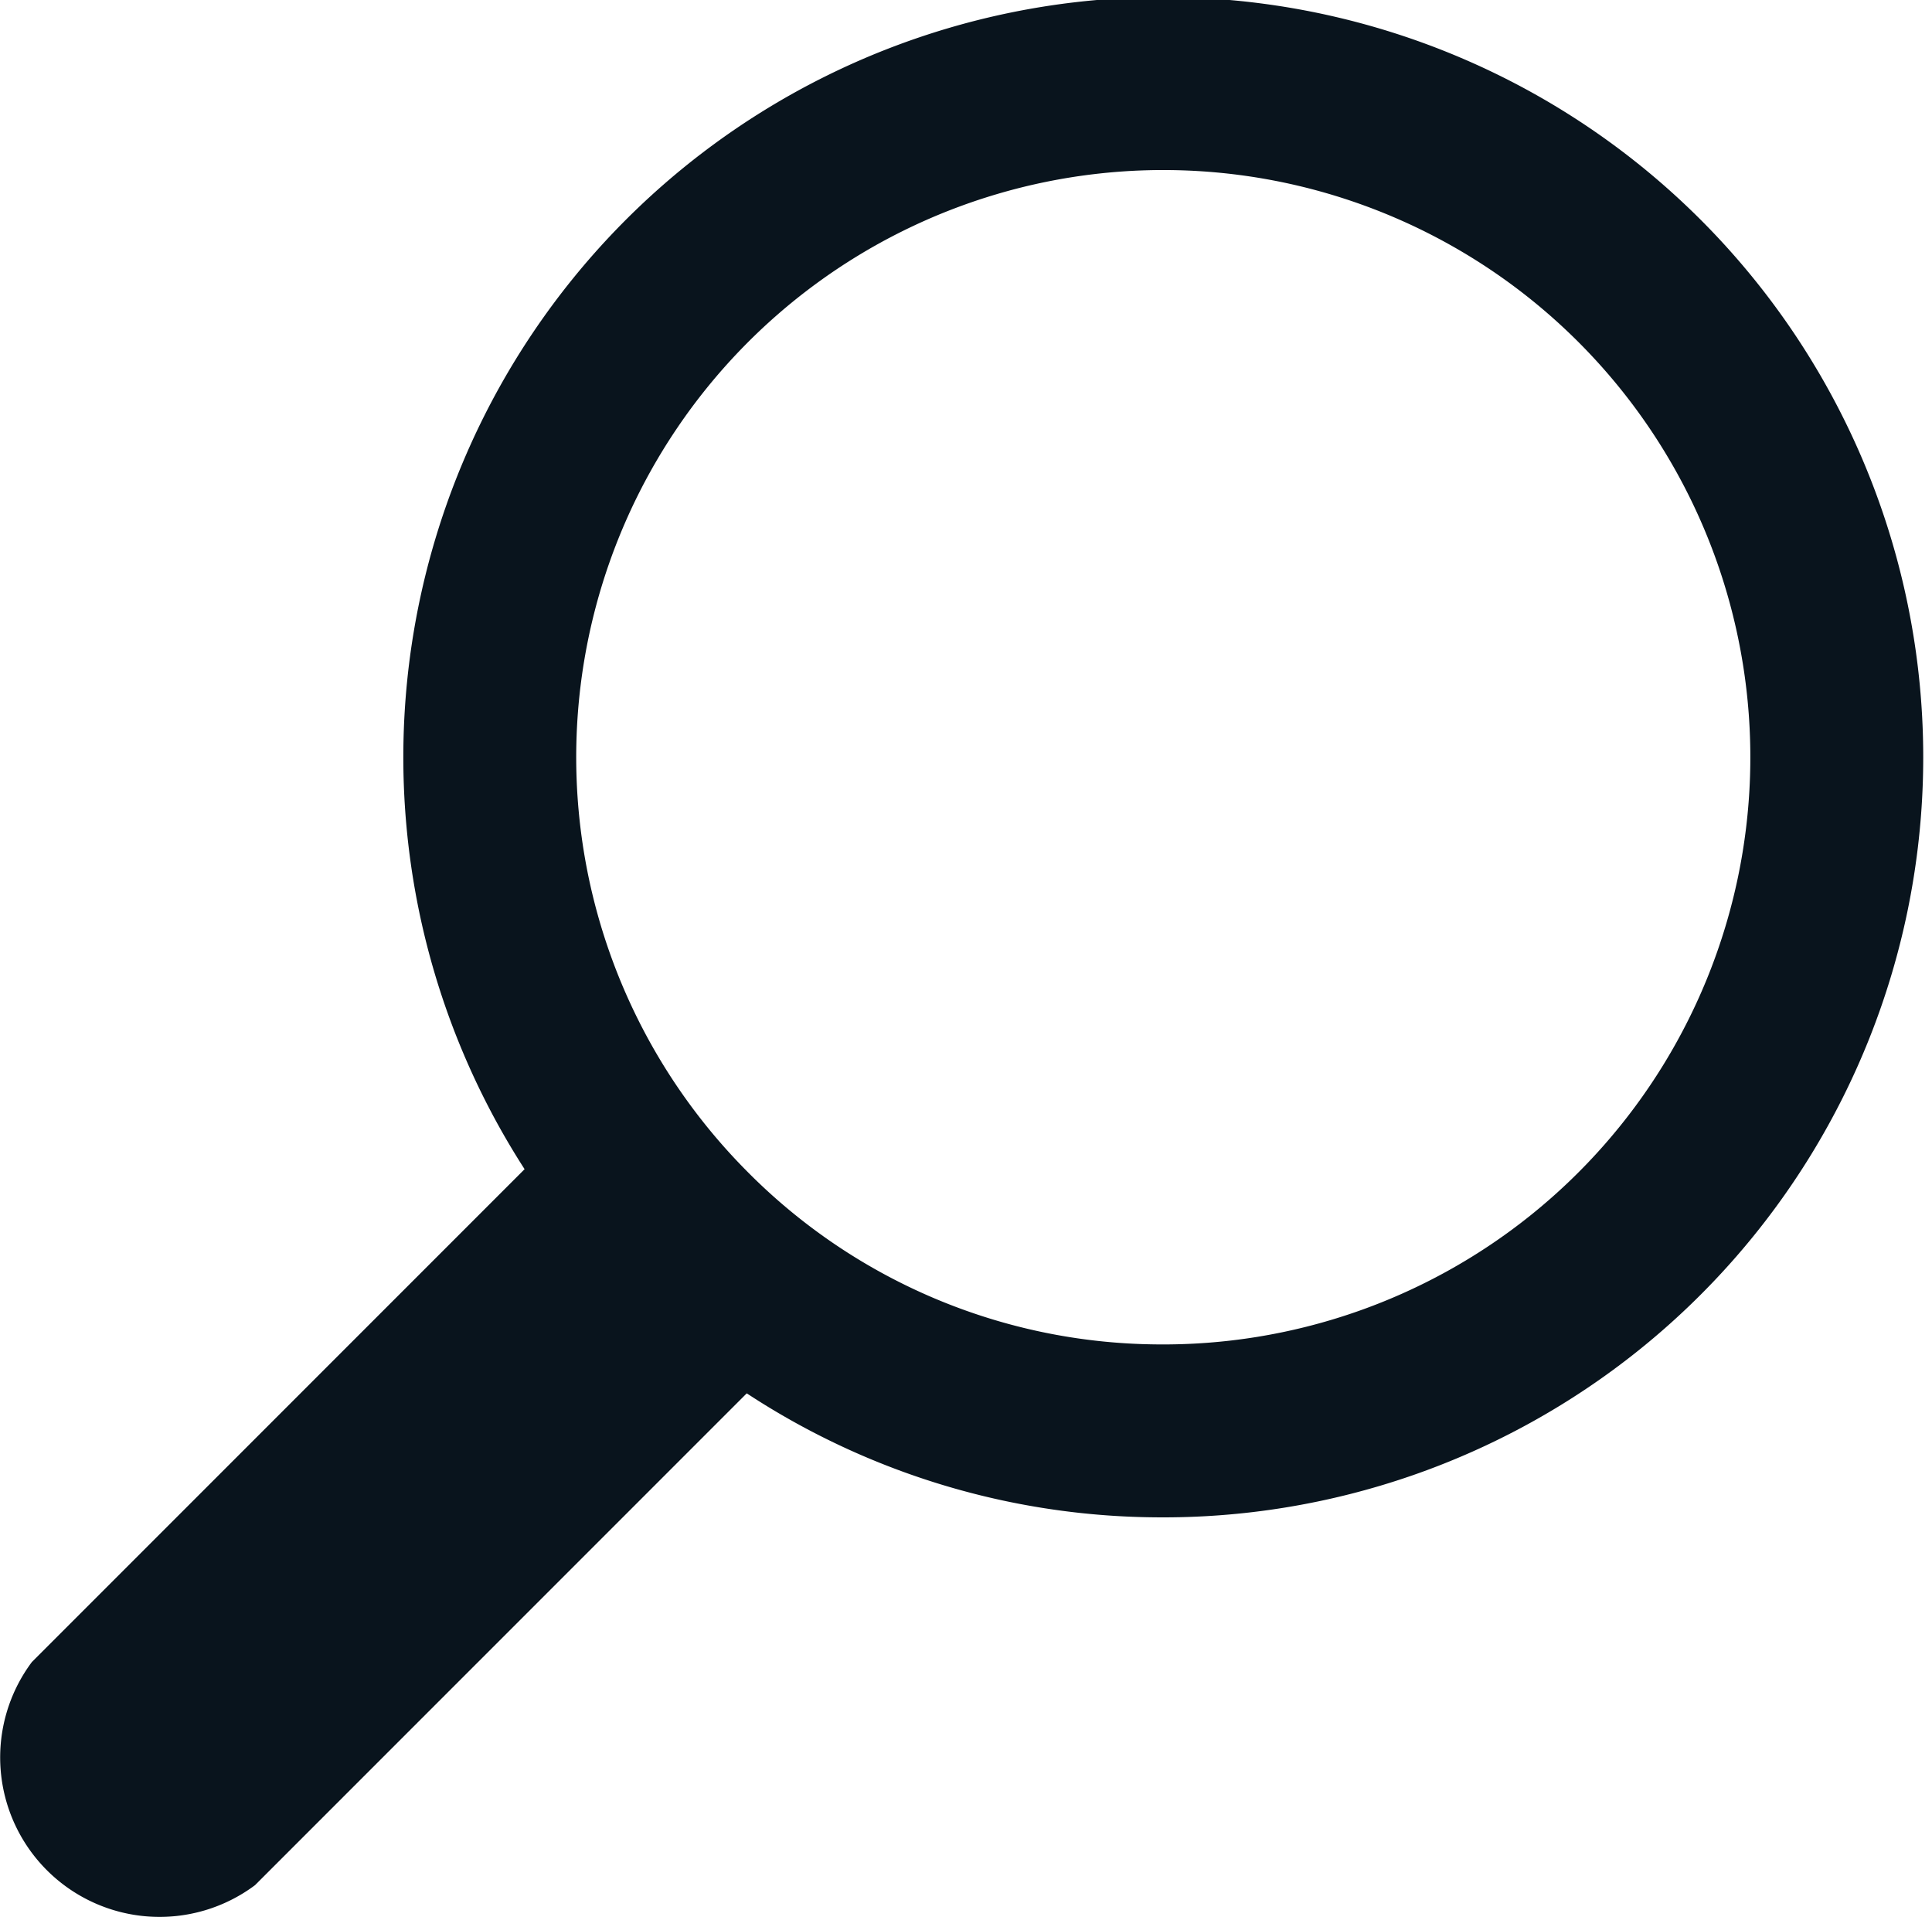
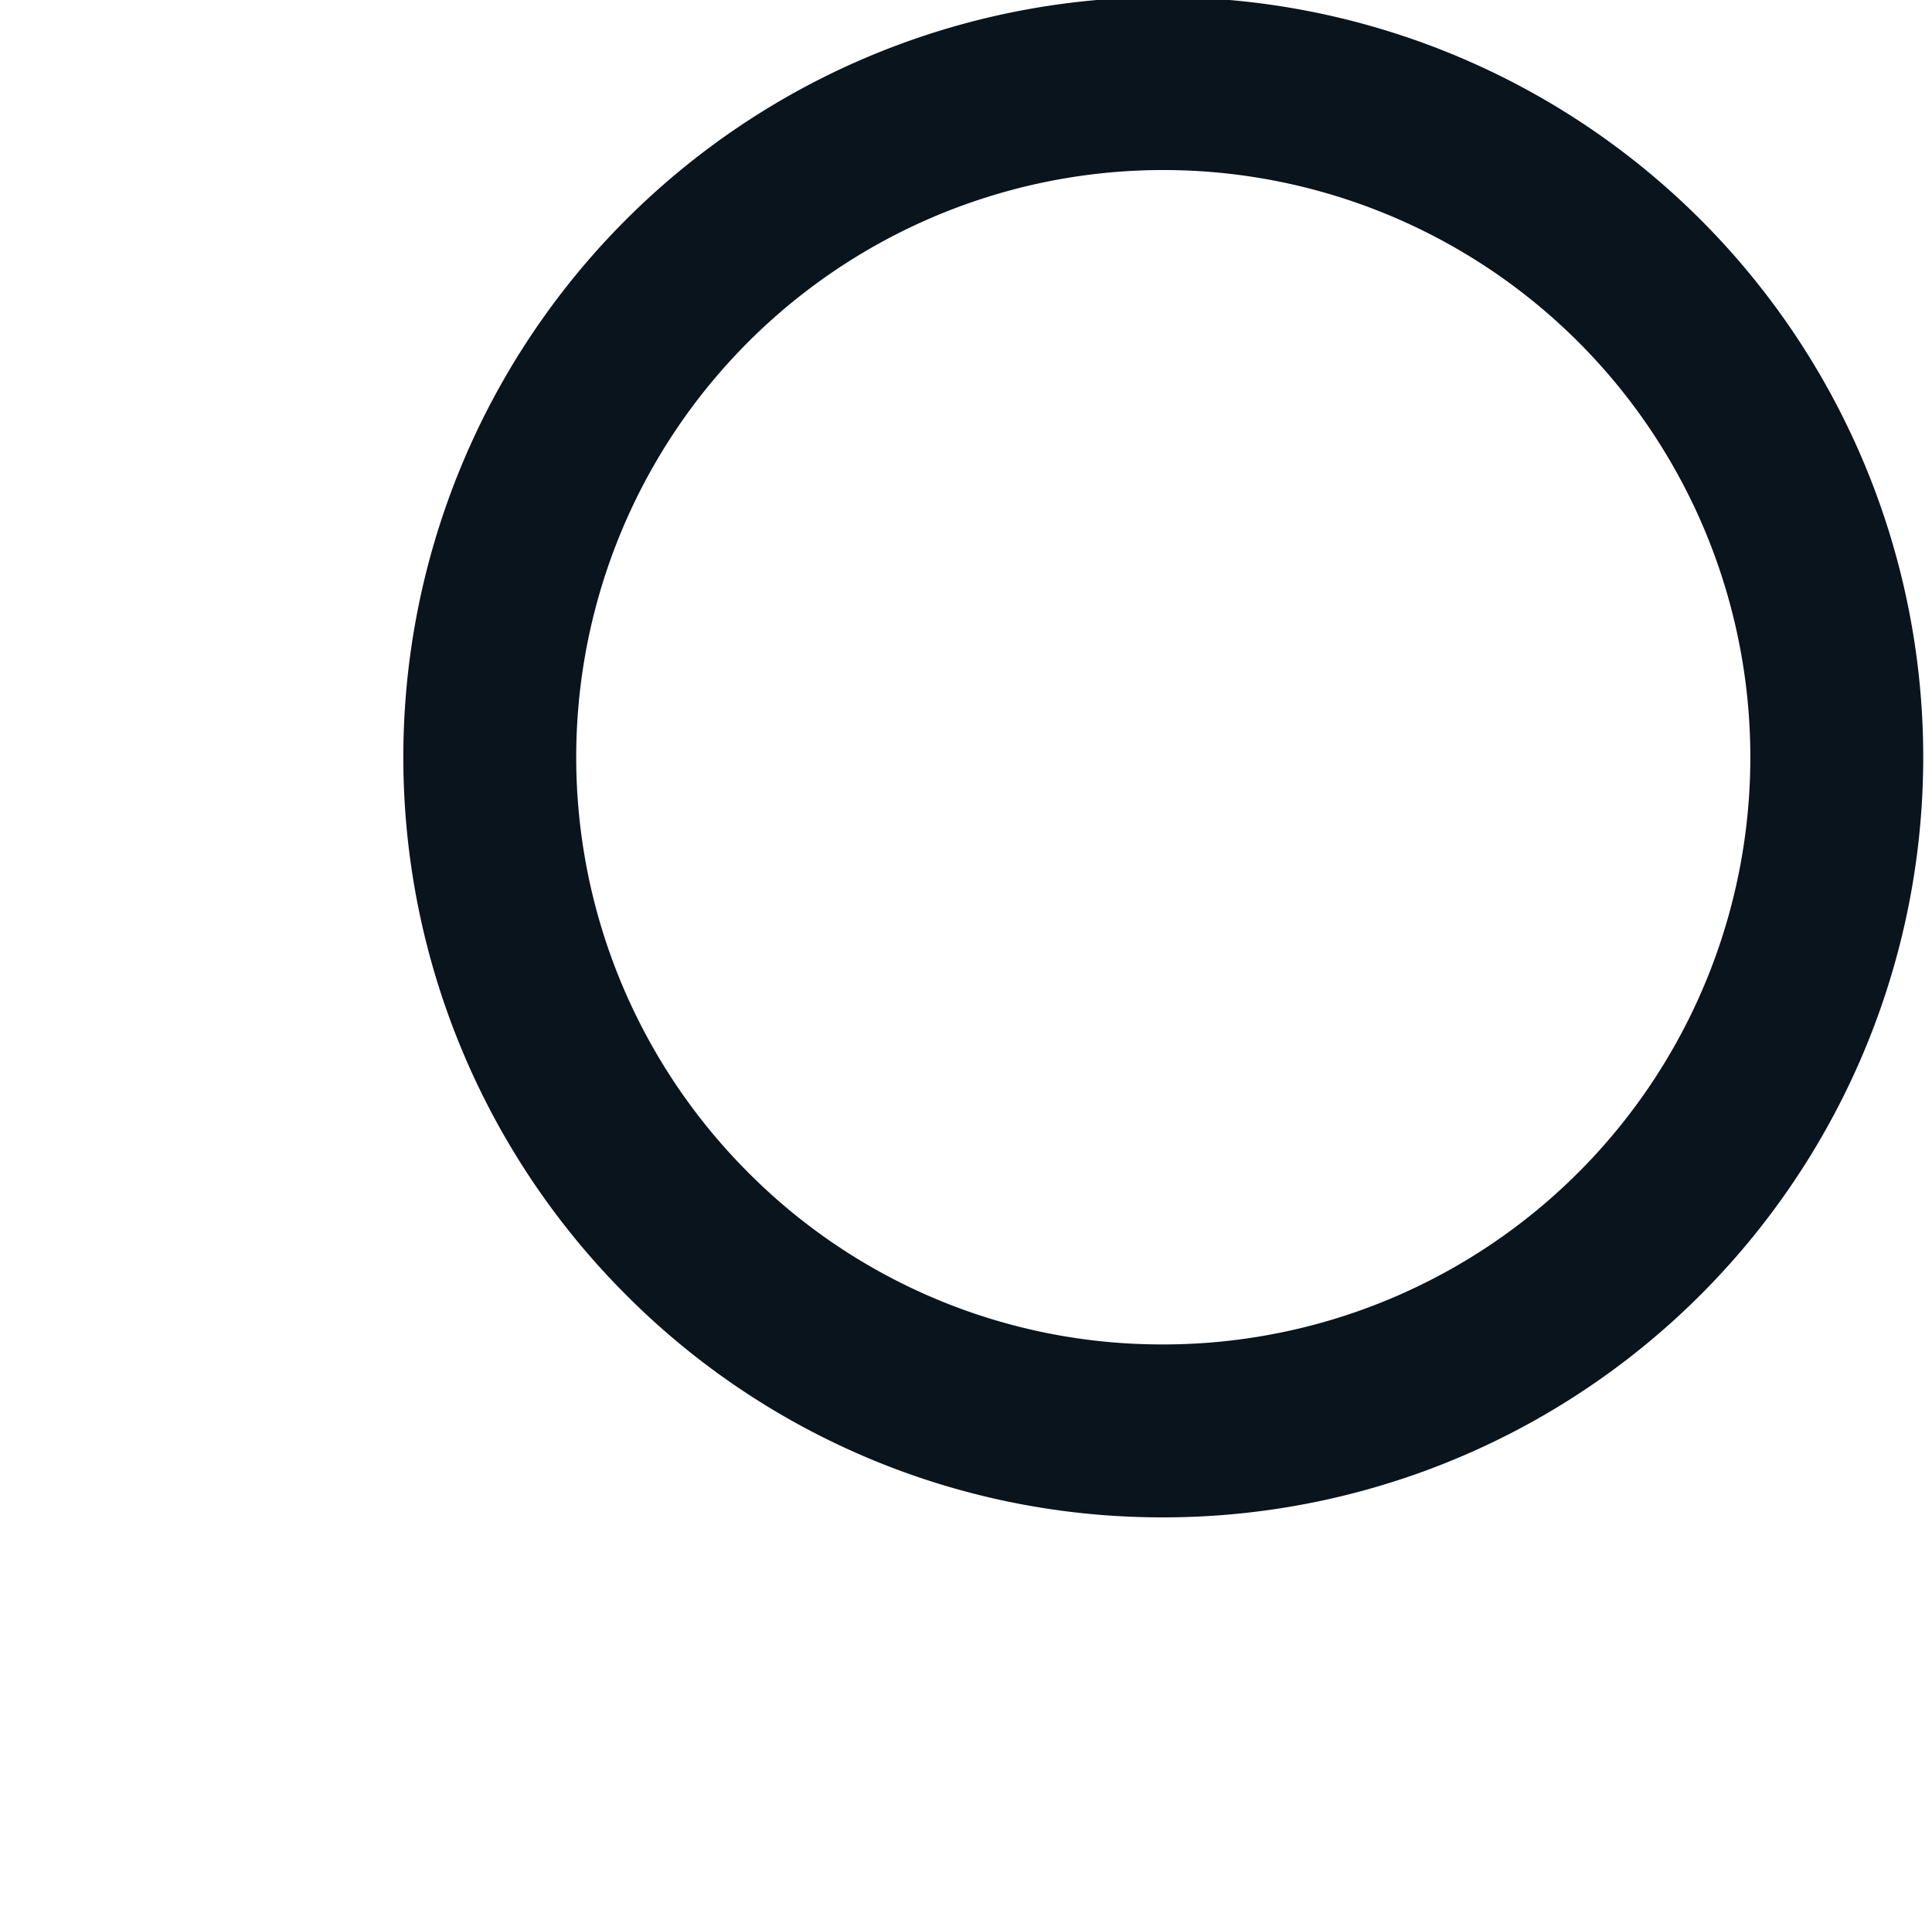
<svg xmlns="http://www.w3.org/2000/svg" width="22.349" height="22.171" viewBox="0 0 22.349 22.171">
  <g id="Gruppe_1293" data-name="Gruppe 1293" transform="translate(0 1)">
-     <path id="Pfad_2785" data-name="Pfad 2785" d="M23.211,16.02a1.844,1.844,0,0,1-.461.922l-5.9,5.9a1.844,1.844,0,0,1-2.581-2.581l5.9-5.9a1.844,1.844,0,0,1,.922-.461" transform="translate(-13.9 -2.04)" fill="#09141d" />
    <path id="Pfad_2786" data-name="Pfad 2786" d="M8.689,16.583a7.791,7.791,0,1,0-5.439-2.3,7.744,7.744,0,0,0,5.439,2.3Z" transform="translate(4.679 -1.035)" fill="none" stroke="#09141d" stroke-miterlimit="10" stroke-width="2" />
  </g>
</svg>